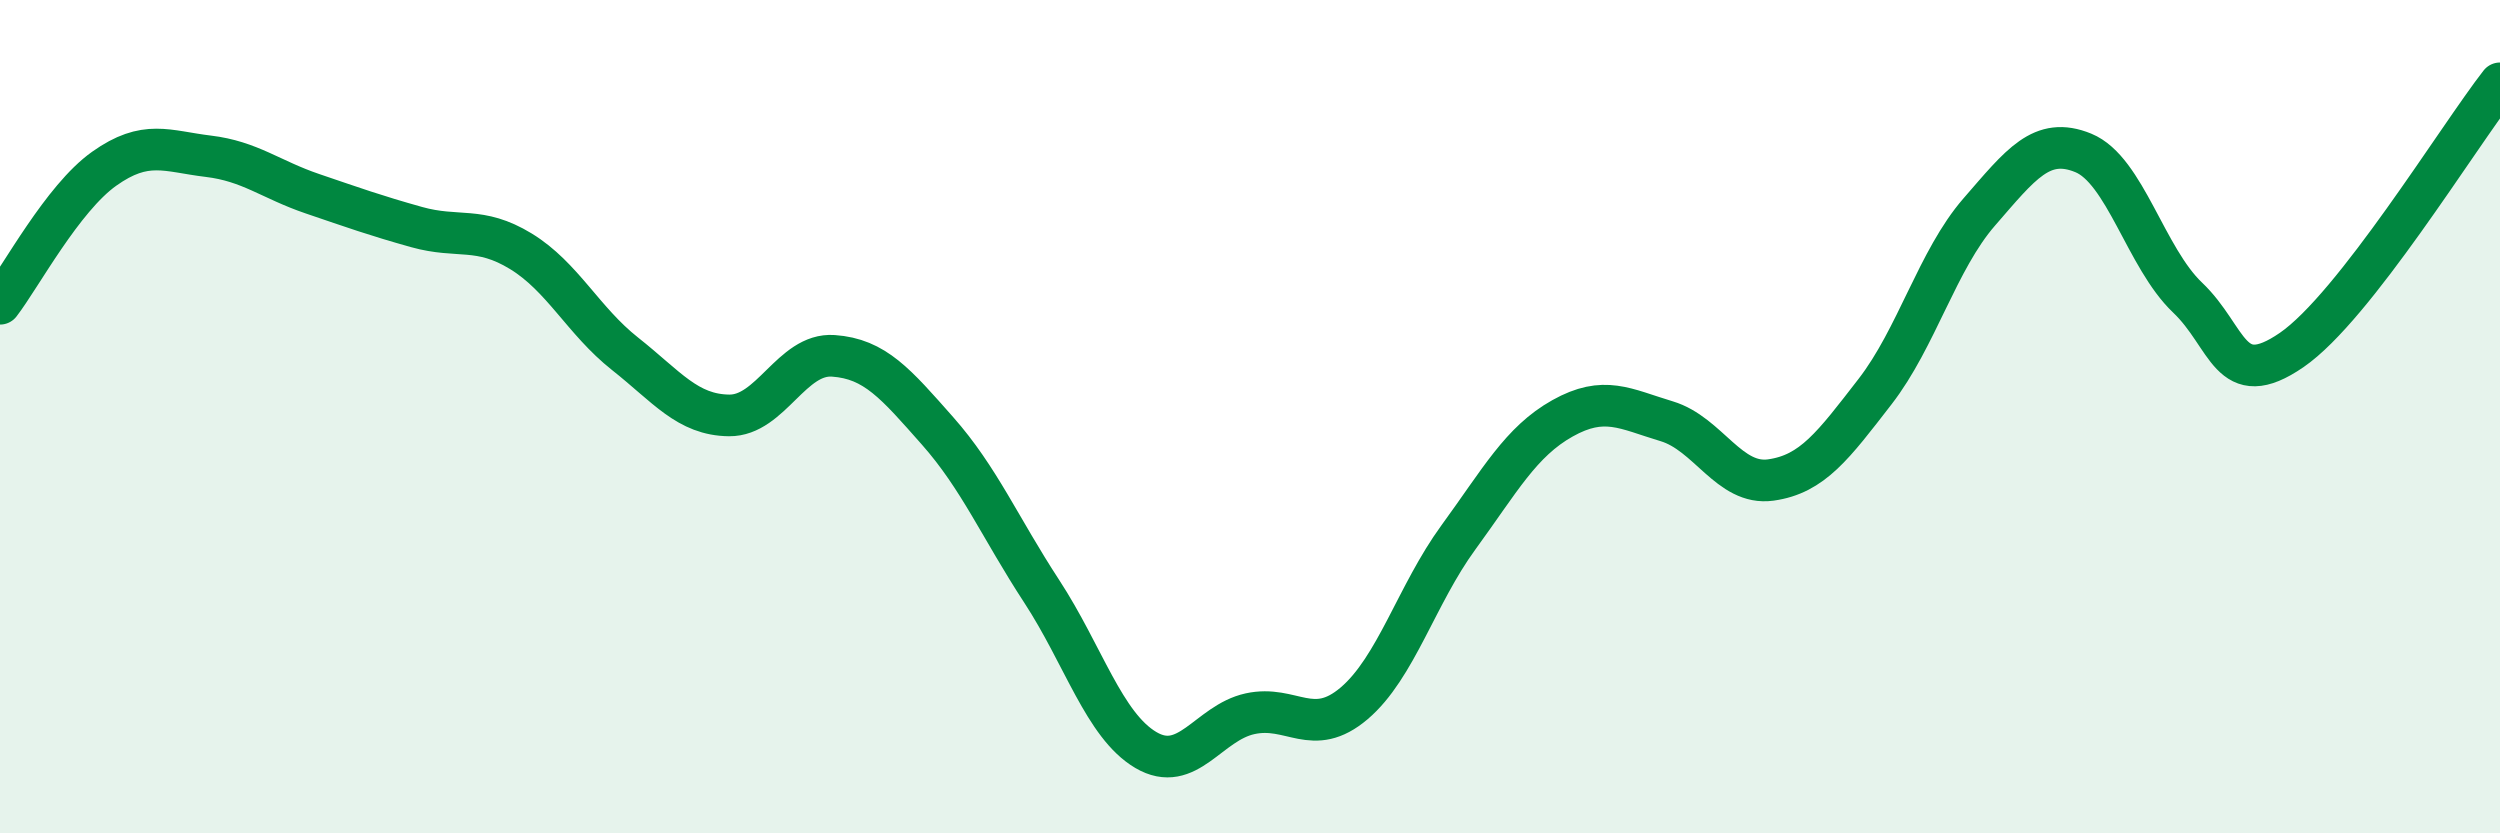
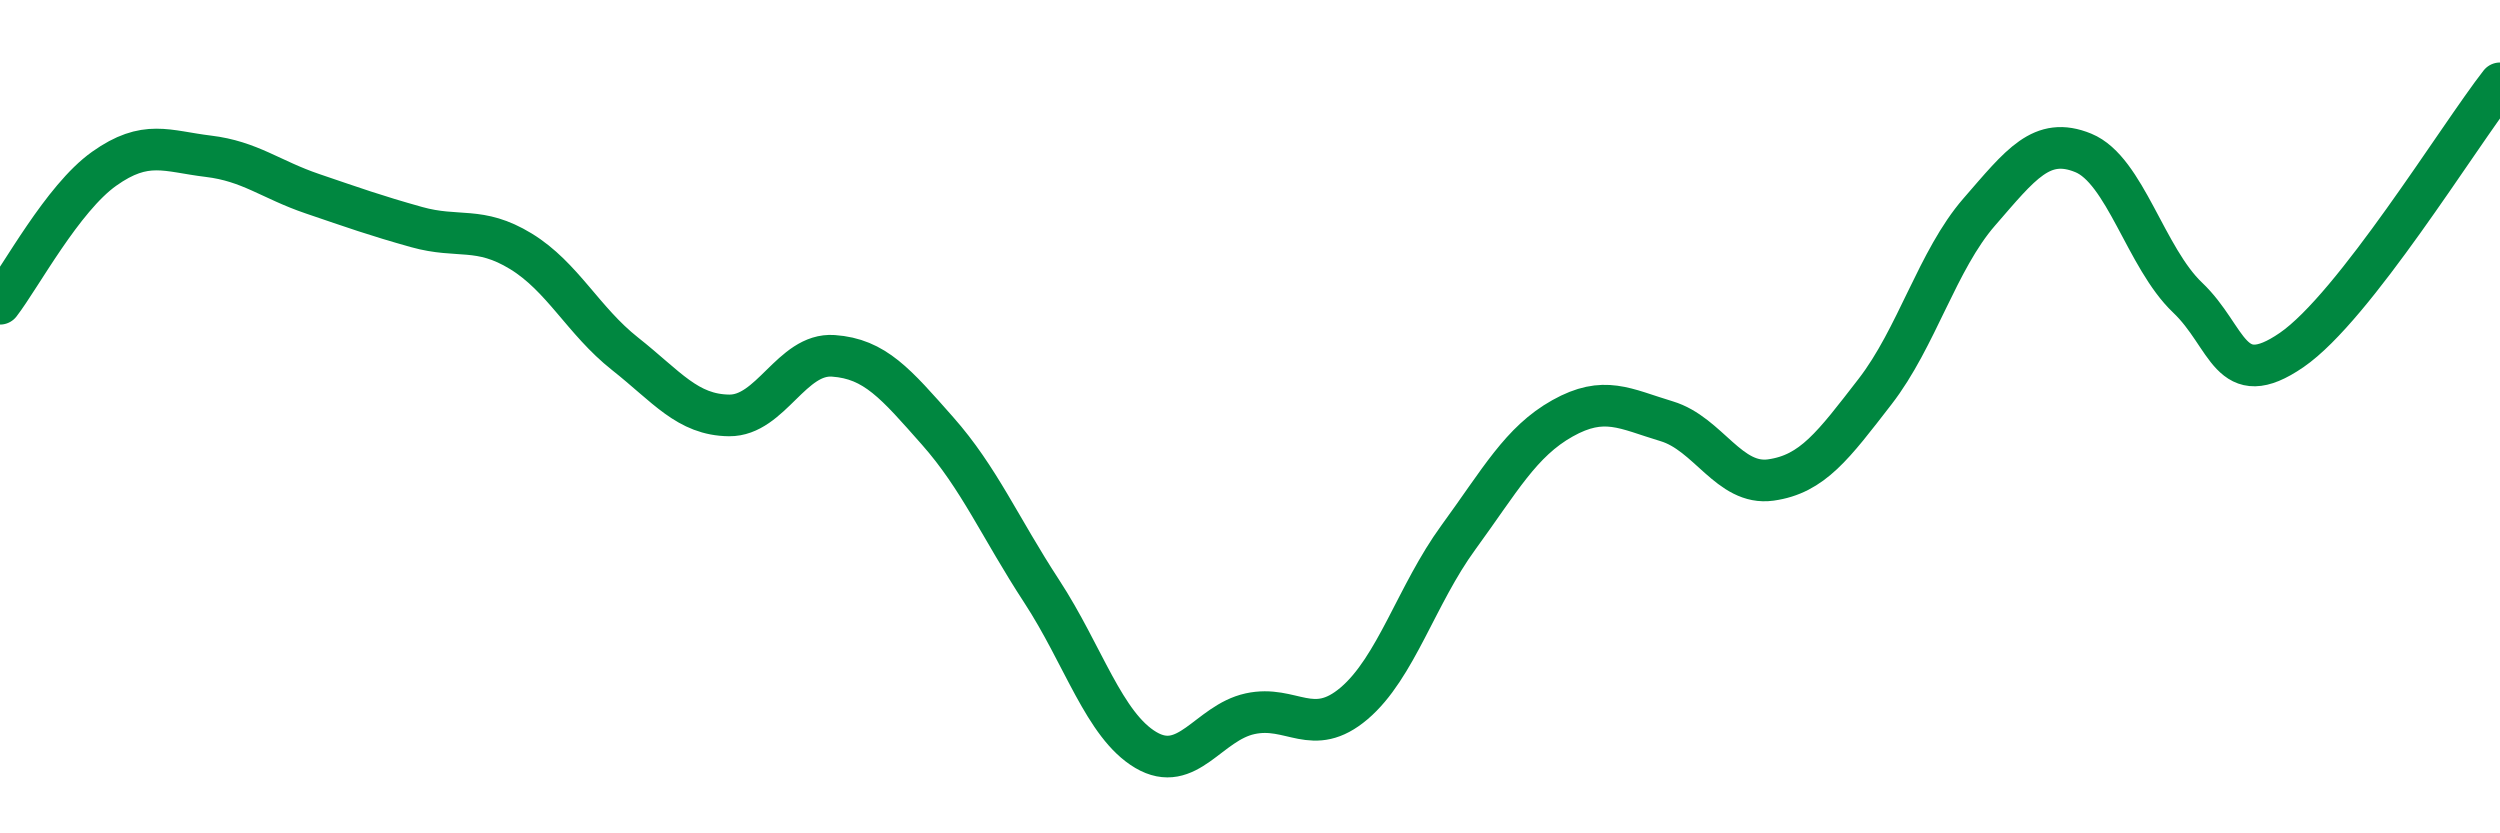
<svg xmlns="http://www.w3.org/2000/svg" width="60" height="20" viewBox="0 0 60 20">
-   <path d="M 0,7.29 C 0.5,6.64 1.5,4.76 2.5,4.05 C 3.5,3.34 4,3.63 5,3.75 C 6,3.87 6.5,4.31 7.5,4.65 C 8.5,4.99 9,5.17 10,5.45 C 11,5.73 11.5,5.42 12.5,6.03 C 13.5,6.64 14,7.7 15,8.49 C 16,9.28 16.5,9.96 17.5,9.97 C 18.5,9.98 19,8.47 20,8.54 C 21,8.61 21.5,9.21 22.5,10.34 C 23.5,11.47 24,12.66 25,14.19 C 26,15.72 26.5,17.41 27.5,18 C 28.5,18.59 29,17.35 30,17.13 C 31,16.91 31.5,17.73 32.5,16.88 C 33.5,16.03 34,14.27 35,12.9 C 36,11.53 36.5,10.6 37.5,10.04 C 38.5,9.48 39,9.81 40,10.11 C 41,10.41 41.5,11.66 42.5,11.52 C 43.5,11.38 44,10.69 45,9.4 C 46,8.11 46.5,6.24 47.5,5.09 C 48.5,3.94 49,3.26 50,3.67 C 51,4.08 51.5,6.19 52.5,7.14 C 53.5,8.09 53.5,9.43 55,8.4 C 56.5,7.37 59,3.28 60,2L60 20L0 20Z" fill="#008740" opacity="0.1" stroke-linecap="round" stroke-linejoin="round" />
  <path d="M 0,7.29 C 0.5,6.64 1.5,4.76 2.5,4.05 C 3.5,3.34 4,3.63 5,3.75 C 6,3.87 6.5,4.31 7.5,4.65 C 8.5,4.99 9,5.17 10,5.45 C 11,5.73 11.5,5.42 12.5,6.03 C 13.5,6.64 14,7.7 15,8.49 C 16,9.28 16.5,9.96 17.5,9.97 C 18.5,9.98 19,8.47 20,8.54 C 21,8.61 21.5,9.21 22.5,10.34 C 23.5,11.47 24,12.66 25,14.19 C 26,15.72 26.5,17.41 27.5,18 C 28.5,18.59 29,17.35 30,17.13 C 31,16.91 31.5,17.73 32.5,16.88 C 33.5,16.03 34,14.27 35,12.9 C 36,11.53 36.5,10.6 37.5,10.04 C 38.5,9.48 39,9.81 40,10.11 C 41,10.41 41.5,11.66 42.5,11.52 C 43.5,11.38 44,10.69 45,9.4 C 46,8.11 46.5,6.24 47.5,5.09 C 48.5,3.94 49,3.26 50,3.67 C 51,4.08 51.5,6.19 52.5,7.14 C 53.5,8.09 53.5,9.43 55,8.4 C 56.5,7.37 59,3.28 60,2" stroke="#008740" stroke-width="1" fill="none" stroke-linecap="round" stroke-linejoin="round" />
</svg>